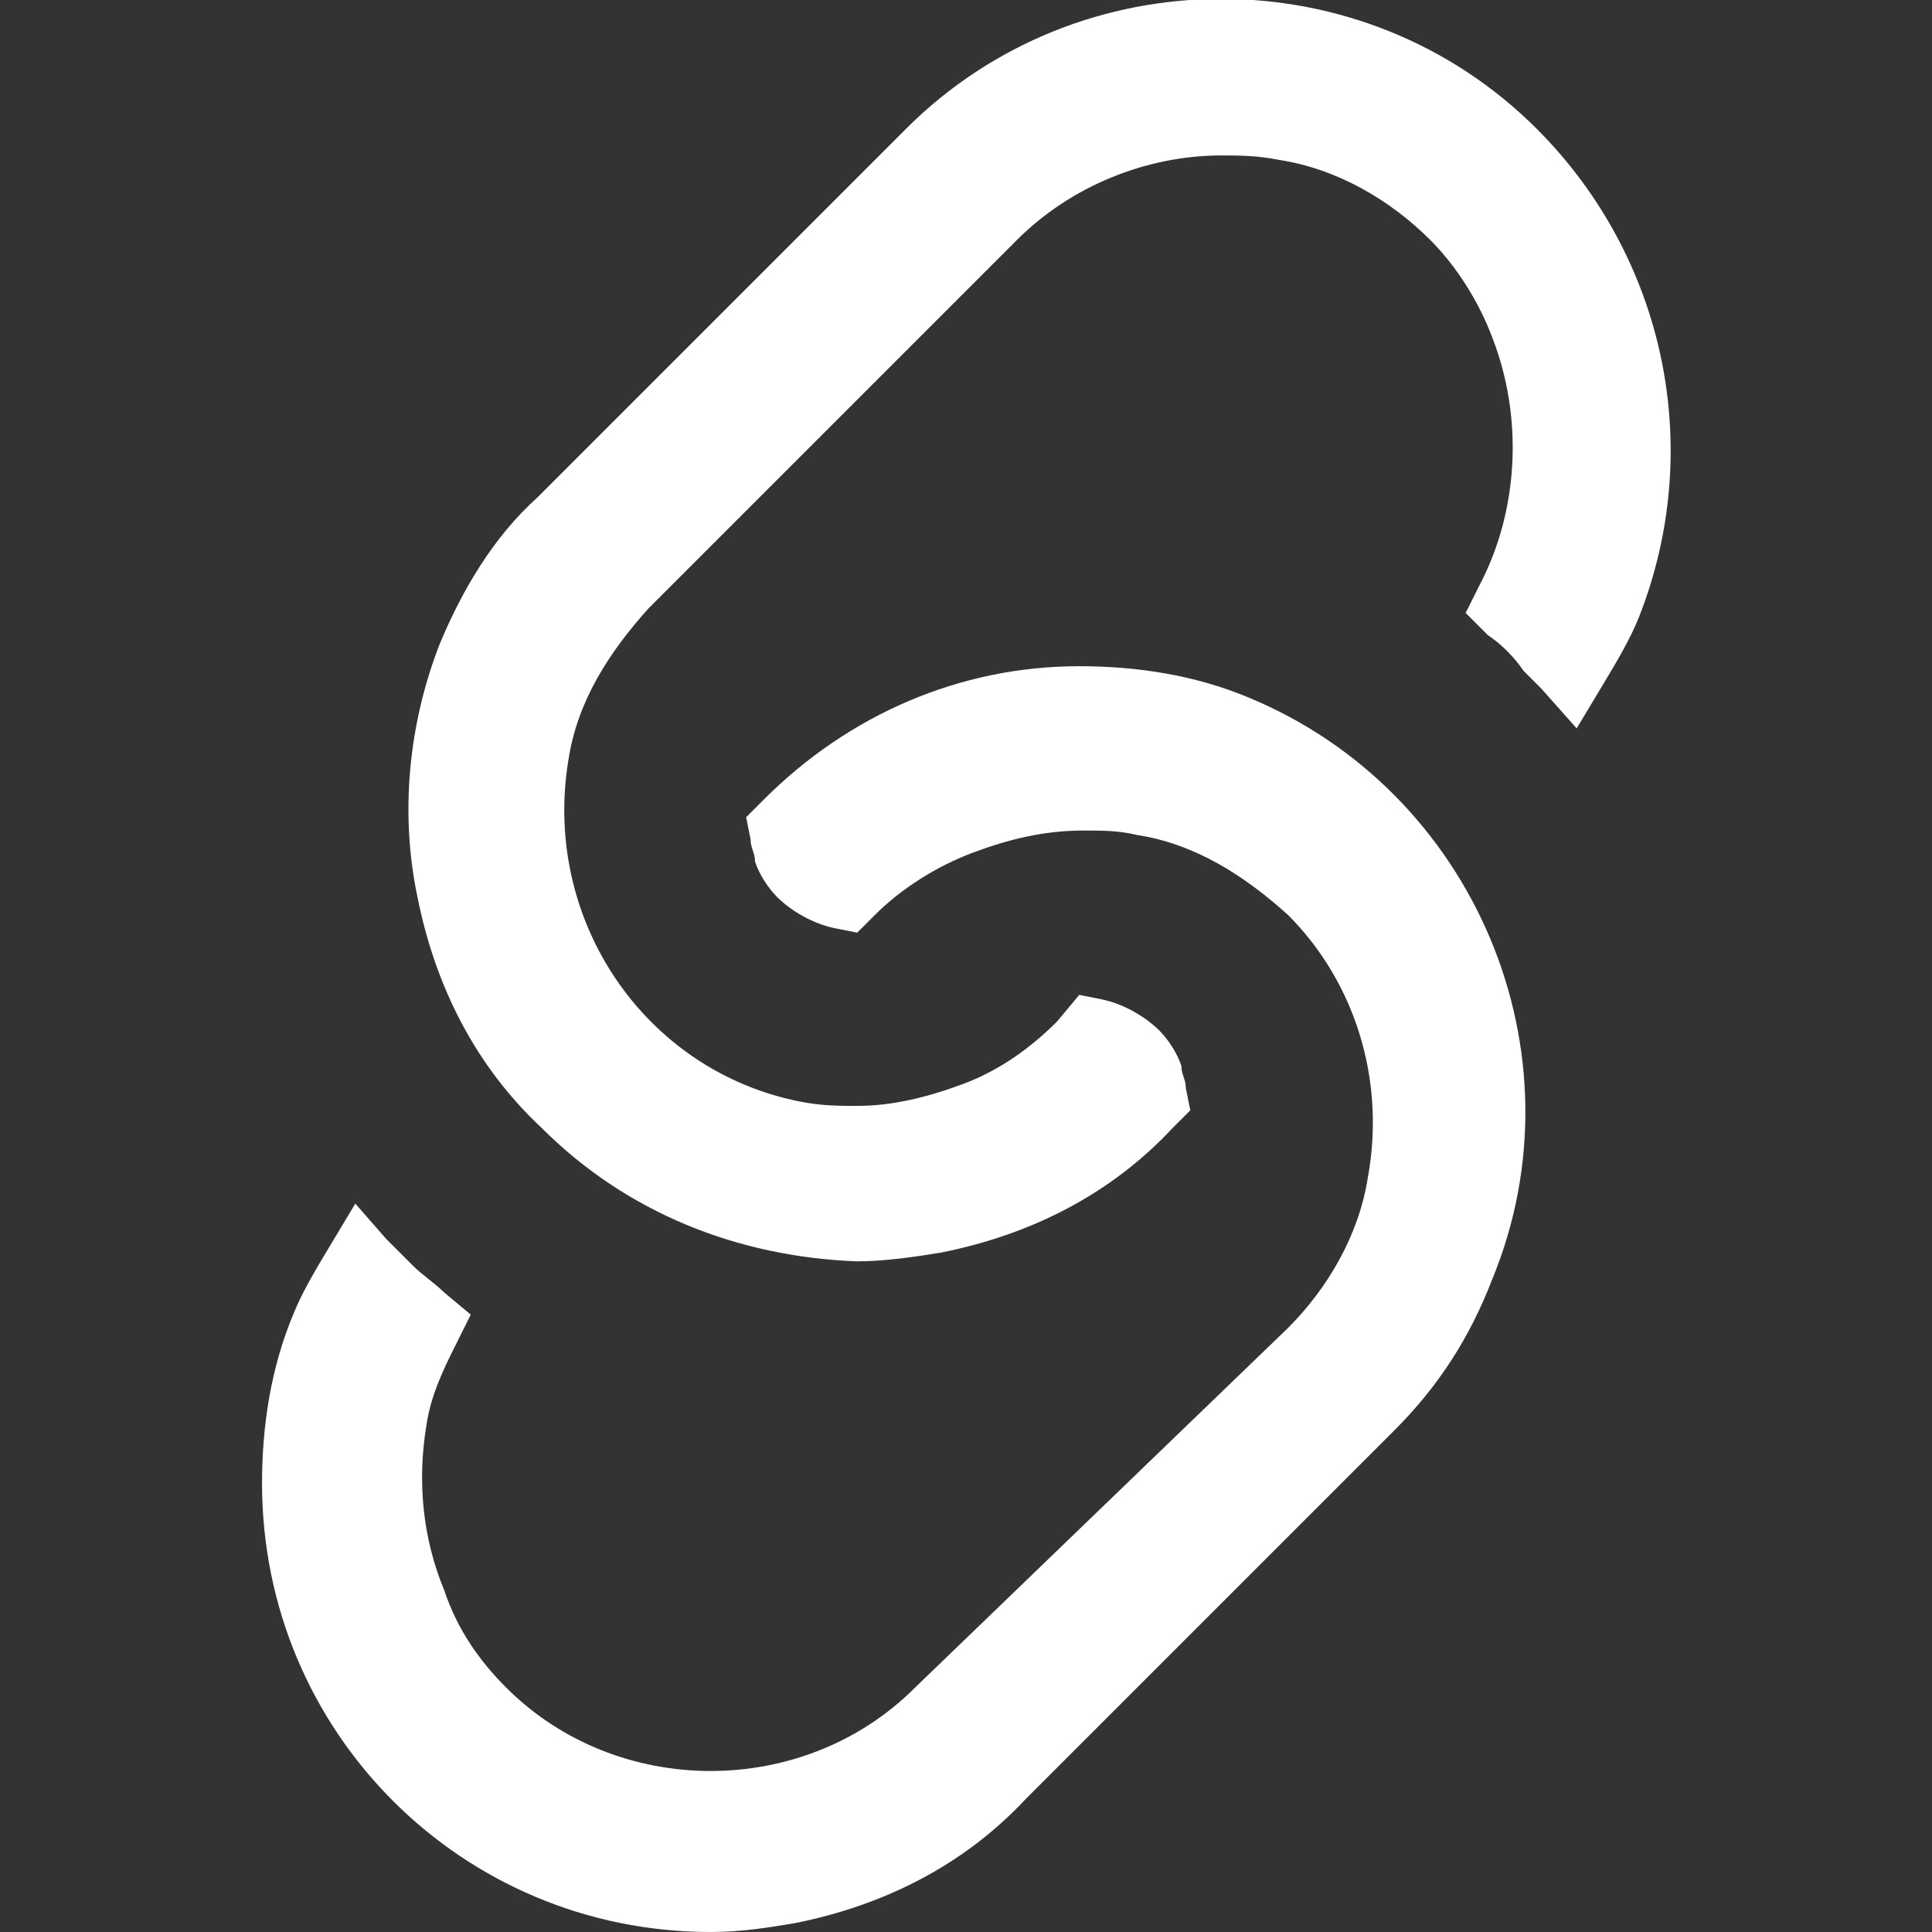
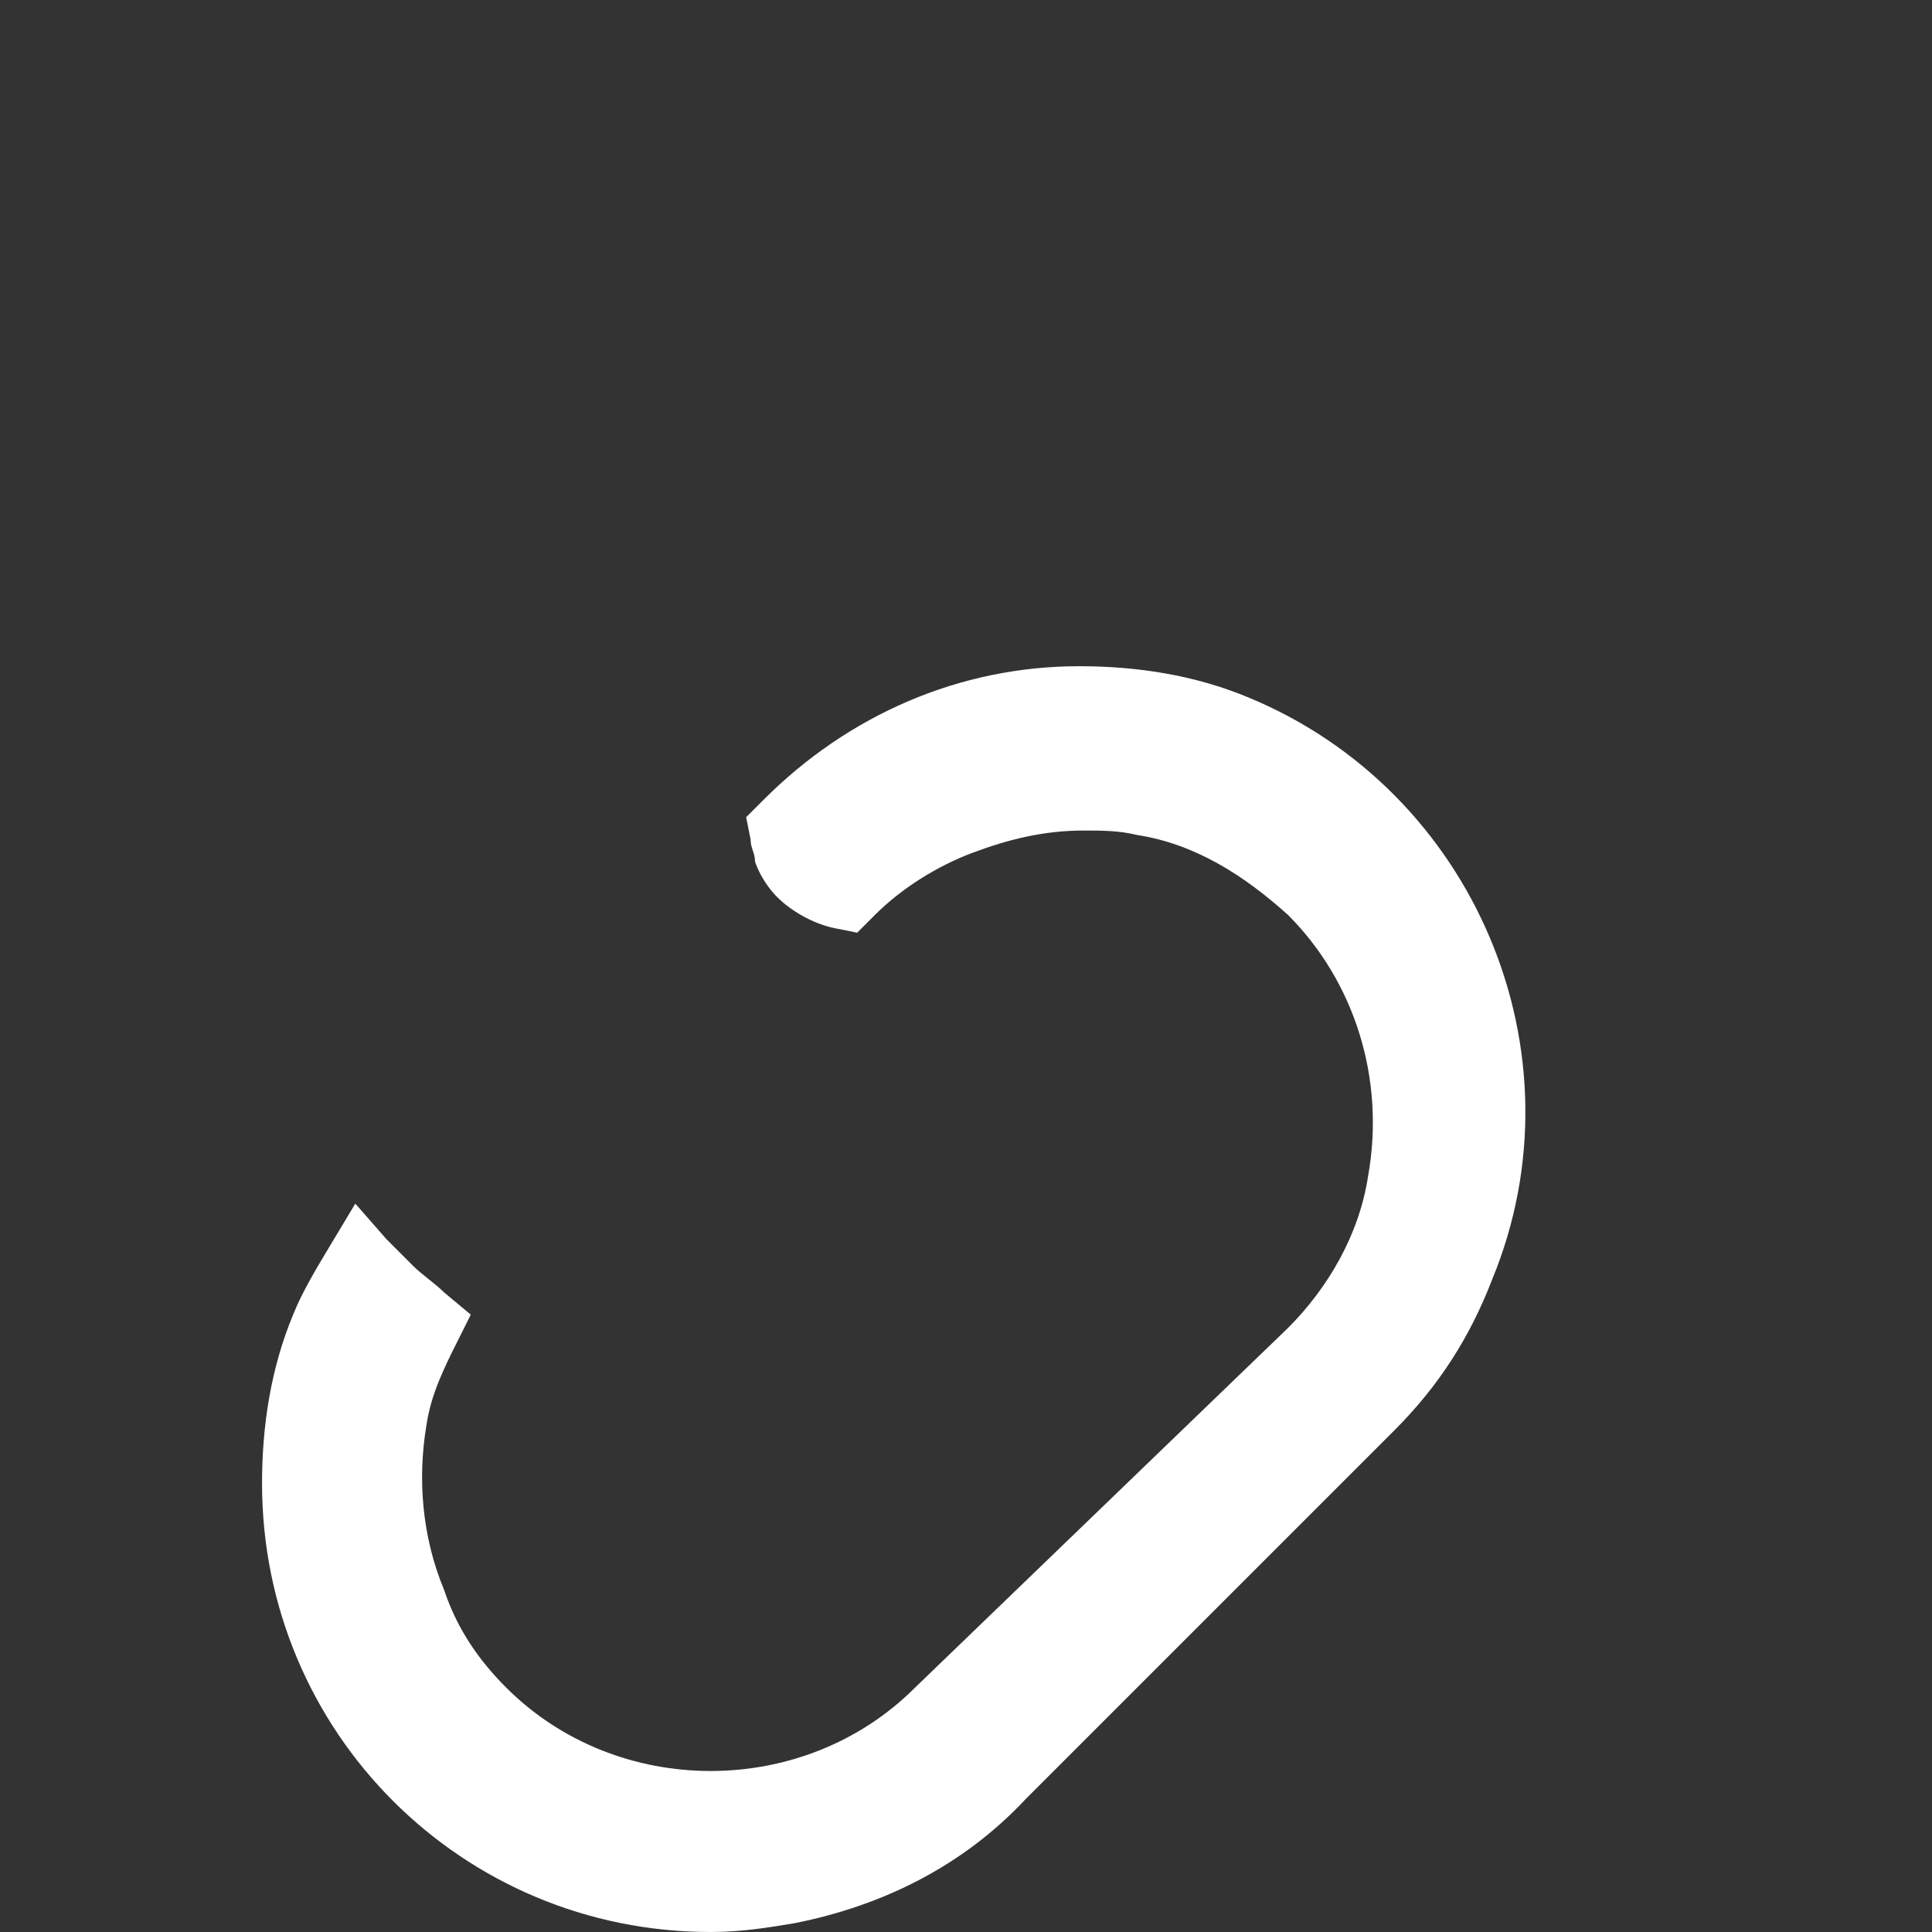
<svg xmlns="http://www.w3.org/2000/svg" version="1.1" id="リンクのフリーアイコン6" x="0px" y="0px" viewBox="0 0 43.5 43.5" style="enable-background:new 0 0 43.5 43.5;" xml:space="preserve">
  <rect x="0" y="0" width="43.5" height="43.5" fill="#333333" stroke="none" />
  <style type="text/css">
	.st0{fill:#FFFFFF;}
</style>
  <g>
-     <path class="st0" d="M34.6,2.9C30.7-1,24.3-1,20.4,2.9l-8.3,8.3c-1,0.9-1.7,2.1-2.2,3.3c-0.7,1.8-0.9,3.8-0.5,5.7   c0.4,2,1.3,3.8,2.8,5.2c1.9,1.9,4.4,2.9,7.1,3c0.6,0,1.3-0.1,1.9-0.2c2-0.4,3.8-1.3,5.2-2.8l0.4-0.4l-0.1-0.5   c0-0.2-0.1-0.3-0.1-0.5l0,0c-0.1-0.3-0.3-0.6-0.5-0.8l0,0c-0.3-0.3-0.8-0.6-1.3-0.7h0l-0.5-0.1L23.8,23c-0.6,0.6-1.3,1.1-2.1,1.4h0   c-0.8,0.3-1.6,0.5-2.4,0.5c-0.4,0-0.8,0-1.3-0.1c-3.5-0.7-5.8-4.1-5.2-7.7v0c0.2-1.3,0.9-2.4,1.8-3.4l8.3-8.3   c1.2-1.2,2.9-1.9,4.6-1.9c0.4,0,0.8,0,1.3,0.1c1.3,0.2,2.5,0.9,3.4,1.8c0.6,0.6,1.1,1.4,1.4,2.2c0.7,1.8,0.6,3.9-0.3,5.6l-0.3,0.6   l0.5,0.5c0.3,0.2,0.6,0.5,0.8,0.8c0.1,0.1,0.3,0.3,0.4,0.4l0.8,0.9l0.6-1c0.3-0.5,0.6-1,0.8-1.5C38.4,10.1,37.5,5.8,34.6,2.9z" />
    <path class="st0" d="M28.1,15.7c-1.2-0.5-2.5-0.7-3.8-0.7c-2.7,0-5.2,1.1-7.1,3l-0.4,0.4l0.1,0.5c0,0.2,0.1,0.3,0.1,0.5v0   c0.1,0.3,0.3,0.6,0.5,0.8c0.3,0.3,0.8,0.6,1.3,0.7l0.5,0.1l0.4-0.4c0.6-0.6,1.4-1.1,2.2-1.4c0.8-0.3,1.6-0.5,2.5-0.5   c0.4,0,0.8,0,1.2,0.1h0c1.3,0.2,2.4,0.9,3.4,1.8c1.5,1.5,2.2,3.7,1.8,5.9c-0.2,1.3-0.9,2.5-1.8,3.4L20.6,38c0,0,0,0,0,0   c-2.5,2.5-6.7,2.5-9.2,0c-0.6-0.6-1.1-1.3-1.4-2.2c-0.5-1.2-0.6-2.5-0.4-3.7c0.1-0.7,0.4-1.3,0.7-1.9l0.3-0.6L10,29.1   c-0.2-0.2-0.5-0.4-0.7-0.6l-0.1-0.1h0l-0.1-0.1c-0.1-0.1-0.3-0.3-0.4-0.4L8,27.1l-0.6,1c-0.3,0.5-0.6,1-0.8,1.5   c-0.5,1.2-0.7,2.5-0.7,3.8c0,5.6,4.5,10.1,10.1,10.1l0,0c0.7,0,1.3-0.1,1.9-0.2c2-0.4,3.8-1.3,5.2-2.8l8.3-8.3c1-1,1.7-2.1,2.2-3.4   C35.7,23.7,33.2,17.8,28.1,15.7z" />
  </g>
</svg>